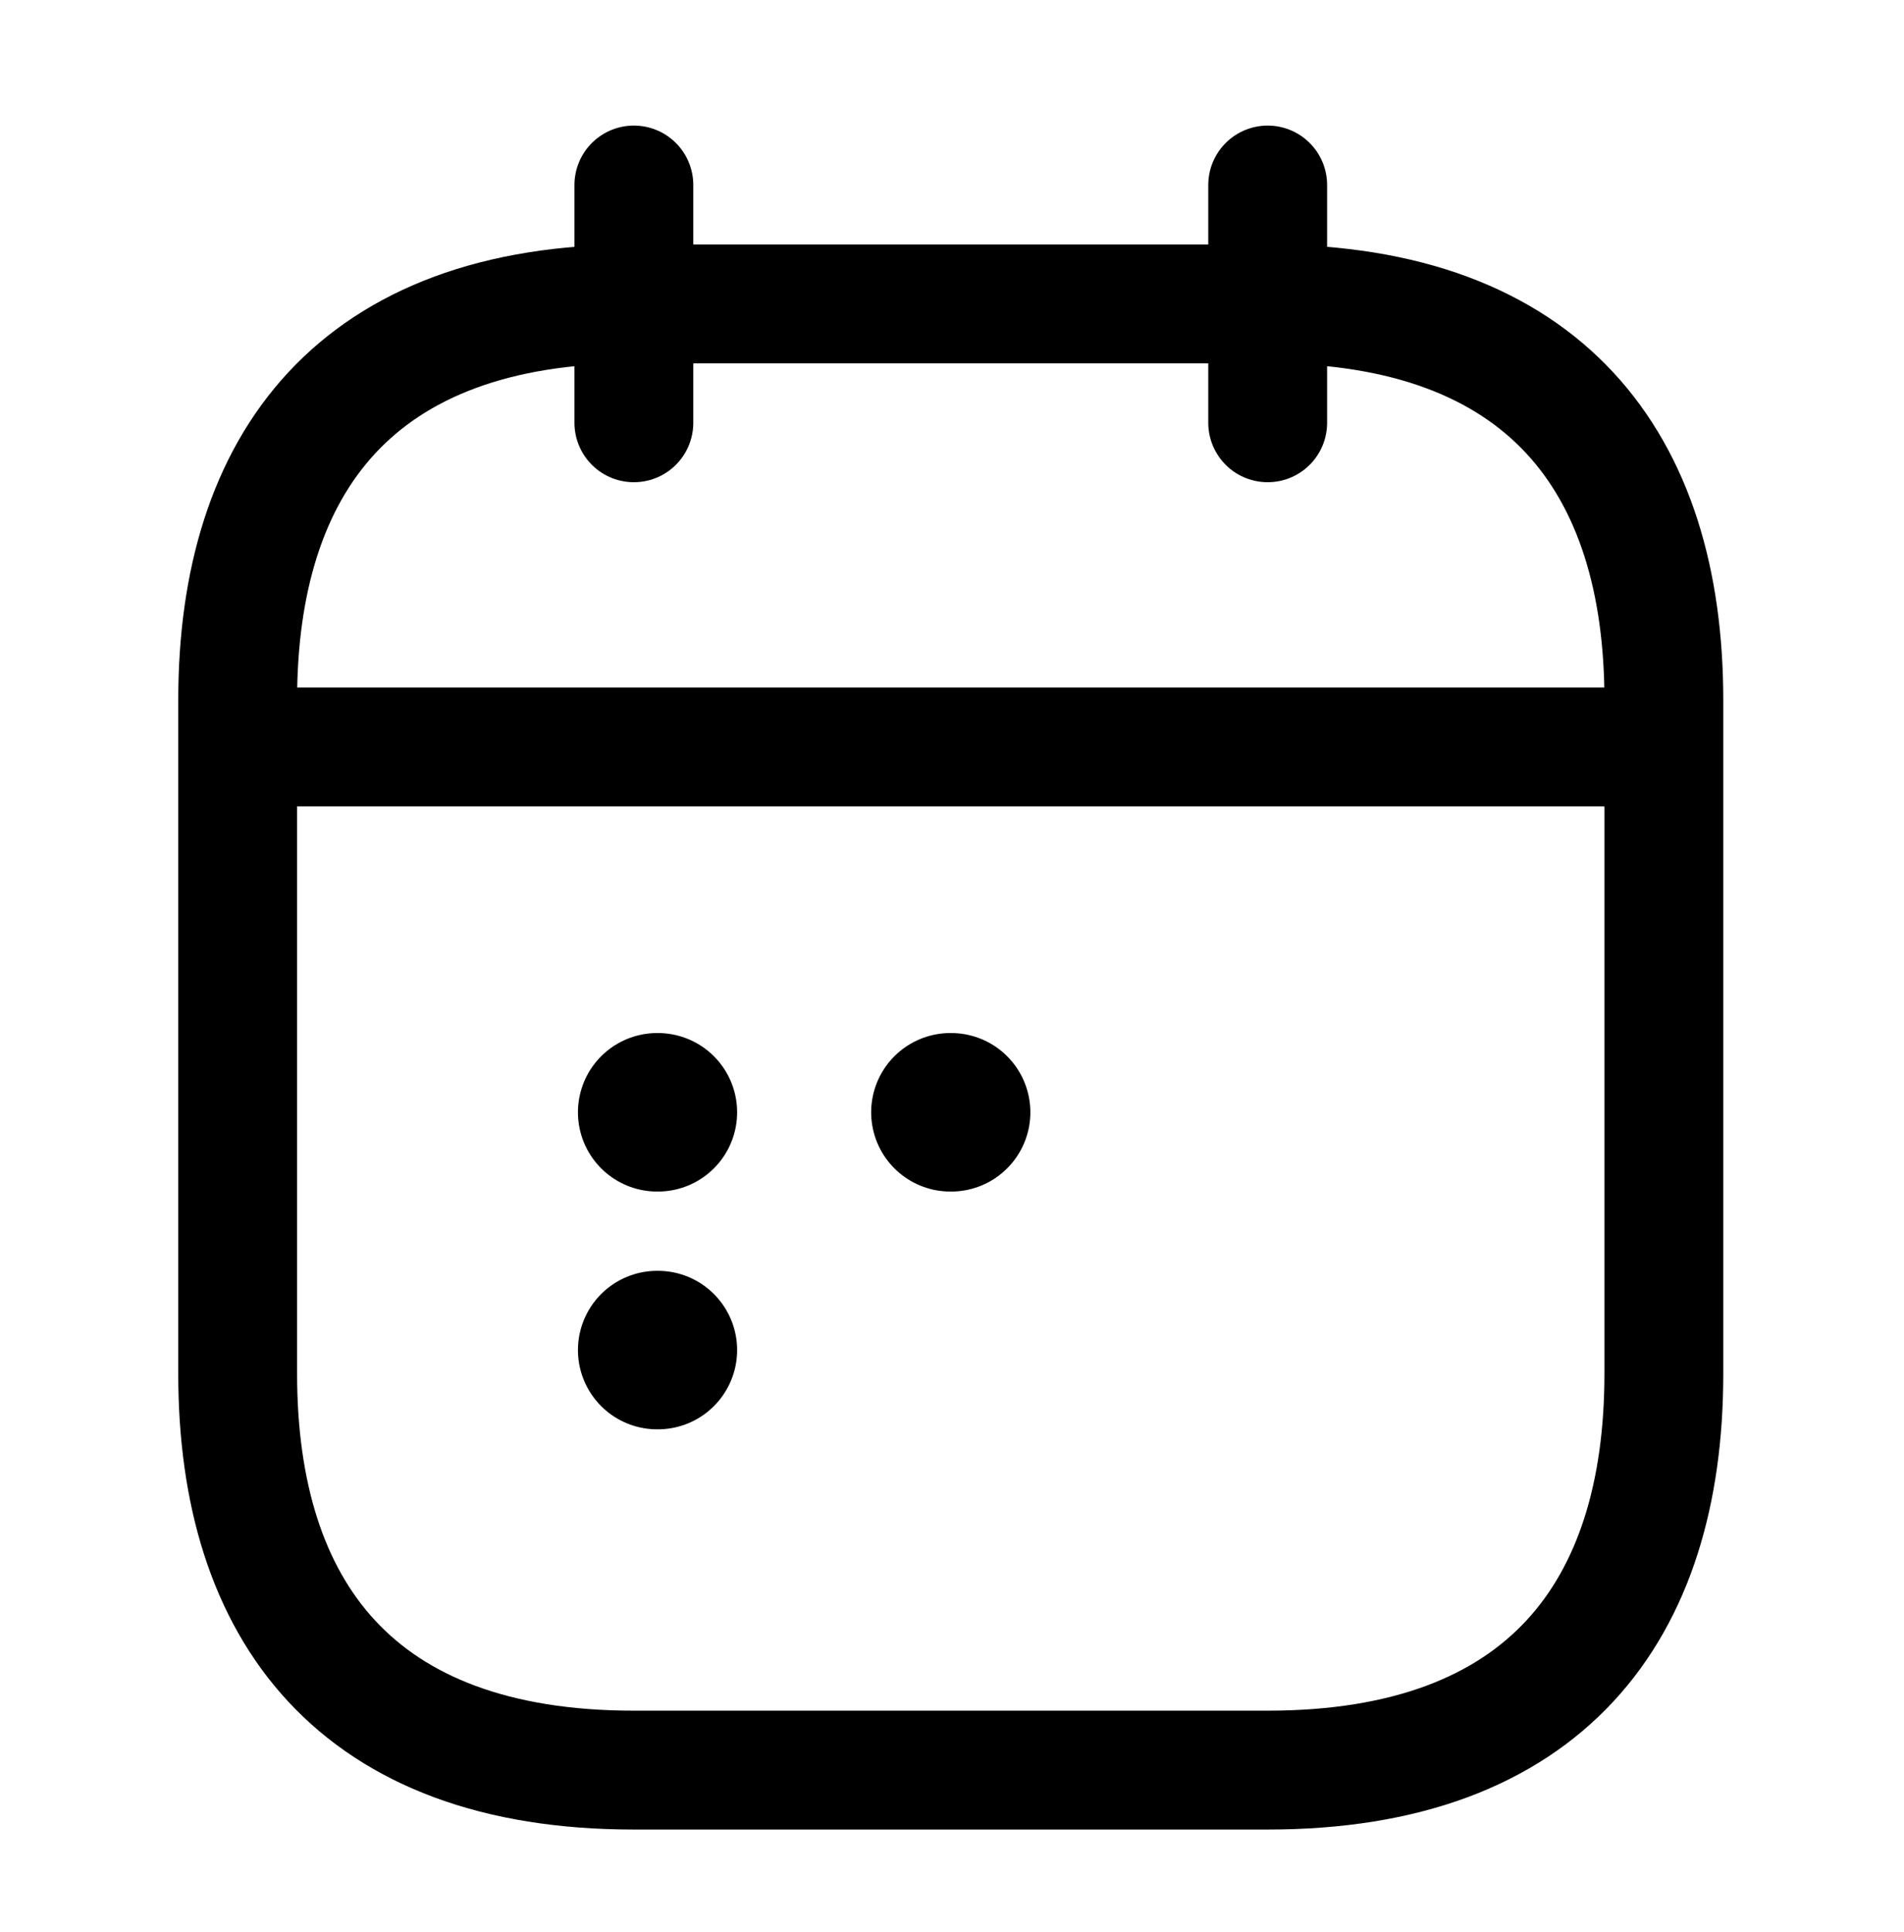
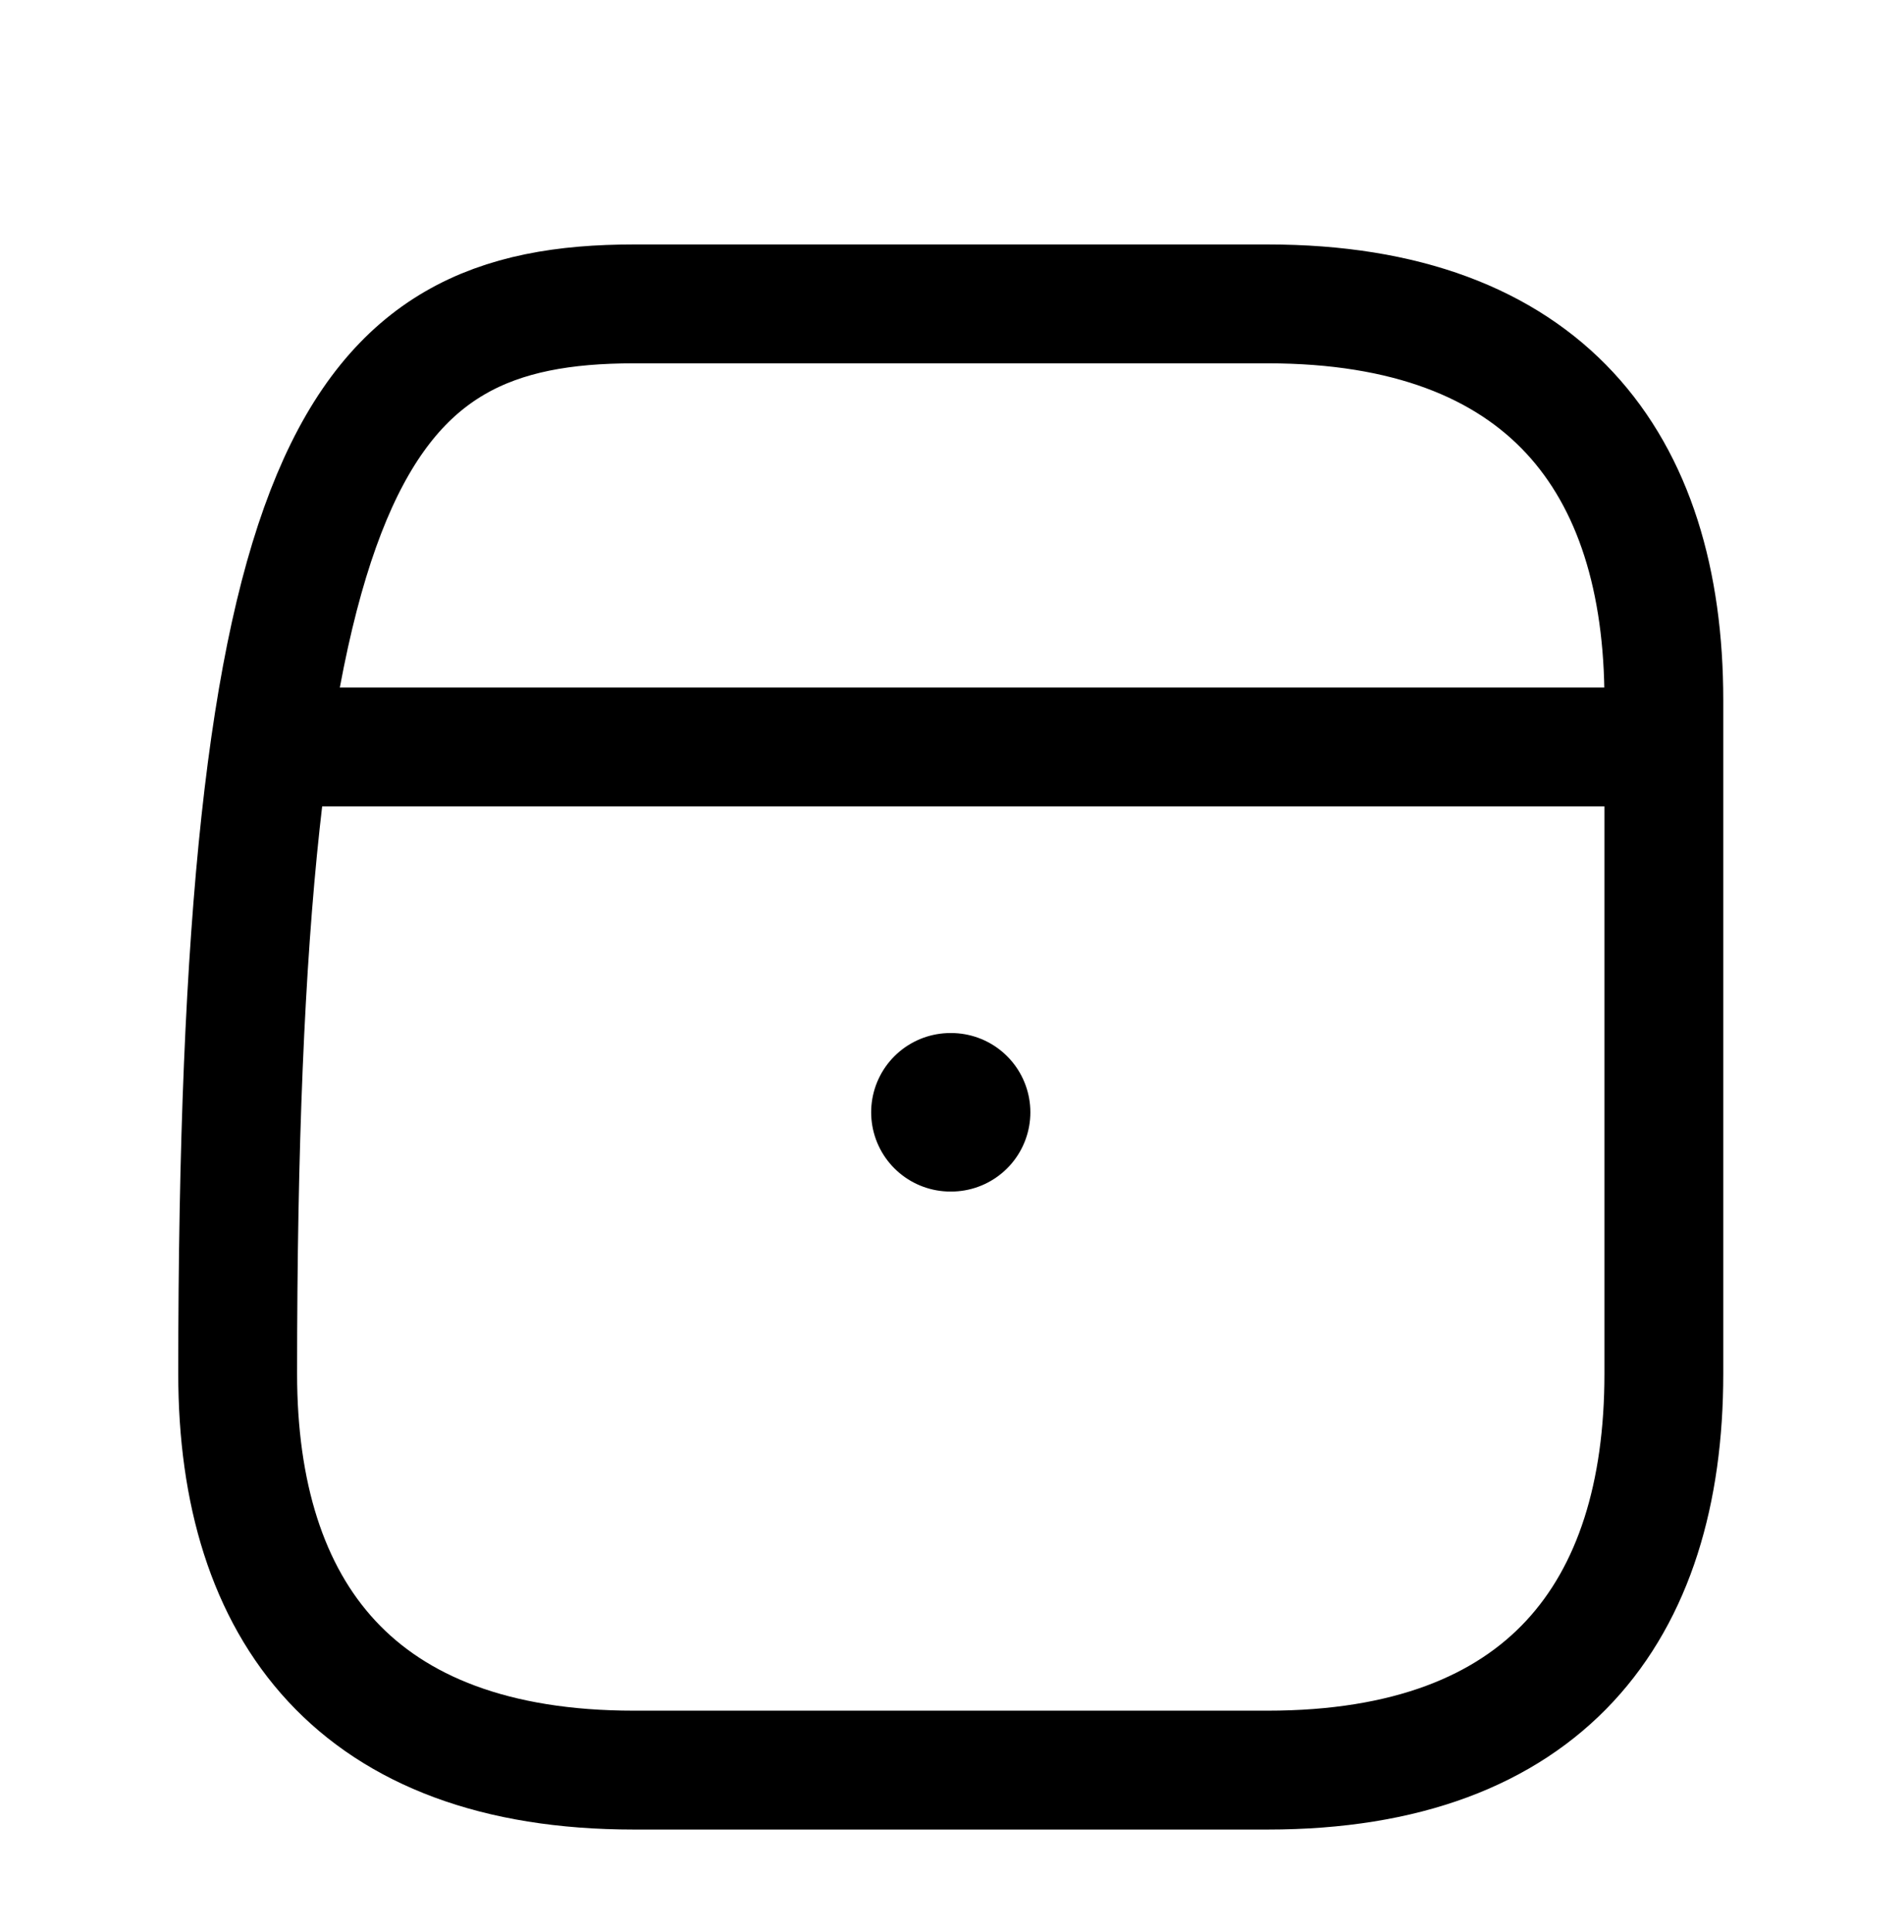
<svg xmlns="http://www.w3.org/2000/svg" width="70" height="71" viewBox="0 0 70 71" fill="none">
-   <path d="M23.304 6.8V15.539" stroke="black" stroke-width="4.369" stroke-miterlimit="10" stroke-linecap="round" stroke-linejoin="round" />
-   <path d="M46.606 6.8V15.539" stroke="black" stroke-width="4.369" stroke-miterlimit="10" stroke-linecap="round" stroke-linejoin="round" />
  <path d="M10.195 27.453H59.715" stroke="black" stroke-width="4.369" stroke-miterlimit="10" stroke-linecap="round" stroke-linejoin="round" />
-   <path d="M61.171 25.734V50.494C61.171 59.233 56.801 65.058 46.606 65.058H23.303C13.108 65.058 8.738 59.233 8.738 50.494V25.734C8.738 16.995 13.108 11.169 23.303 11.169H46.606C56.801 11.169 61.171 16.995 61.171 25.734Z" stroke="black" stroke-width="4.369" stroke-miterlimit="10" stroke-linecap="round" stroke-linejoin="round" />
+   <path d="M61.171 25.734V50.494C61.171 59.233 56.801 65.058 46.606 65.058H23.303C13.108 65.058 8.738 59.233 8.738 50.494C8.738 16.995 13.108 11.169 23.303 11.169H46.606C56.801 11.169 61.171 16.995 61.171 25.734Z" stroke="black" stroke-width="4.369" stroke-miterlimit="10" stroke-linecap="round" stroke-linejoin="round" />
  <path d="M34.941 40.881H34.968" stroke="black" stroke-width="5.826" stroke-linecap="round" stroke-linejoin="round" />
-   <path d="M24.161 40.881H24.187" stroke="black" stroke-width="5.826" stroke-linecap="round" stroke-linejoin="round" />
-   <path d="M24.161 49.62H24.187" stroke="black" stroke-width="5.826" stroke-linecap="round" stroke-linejoin="round" />
</svg>